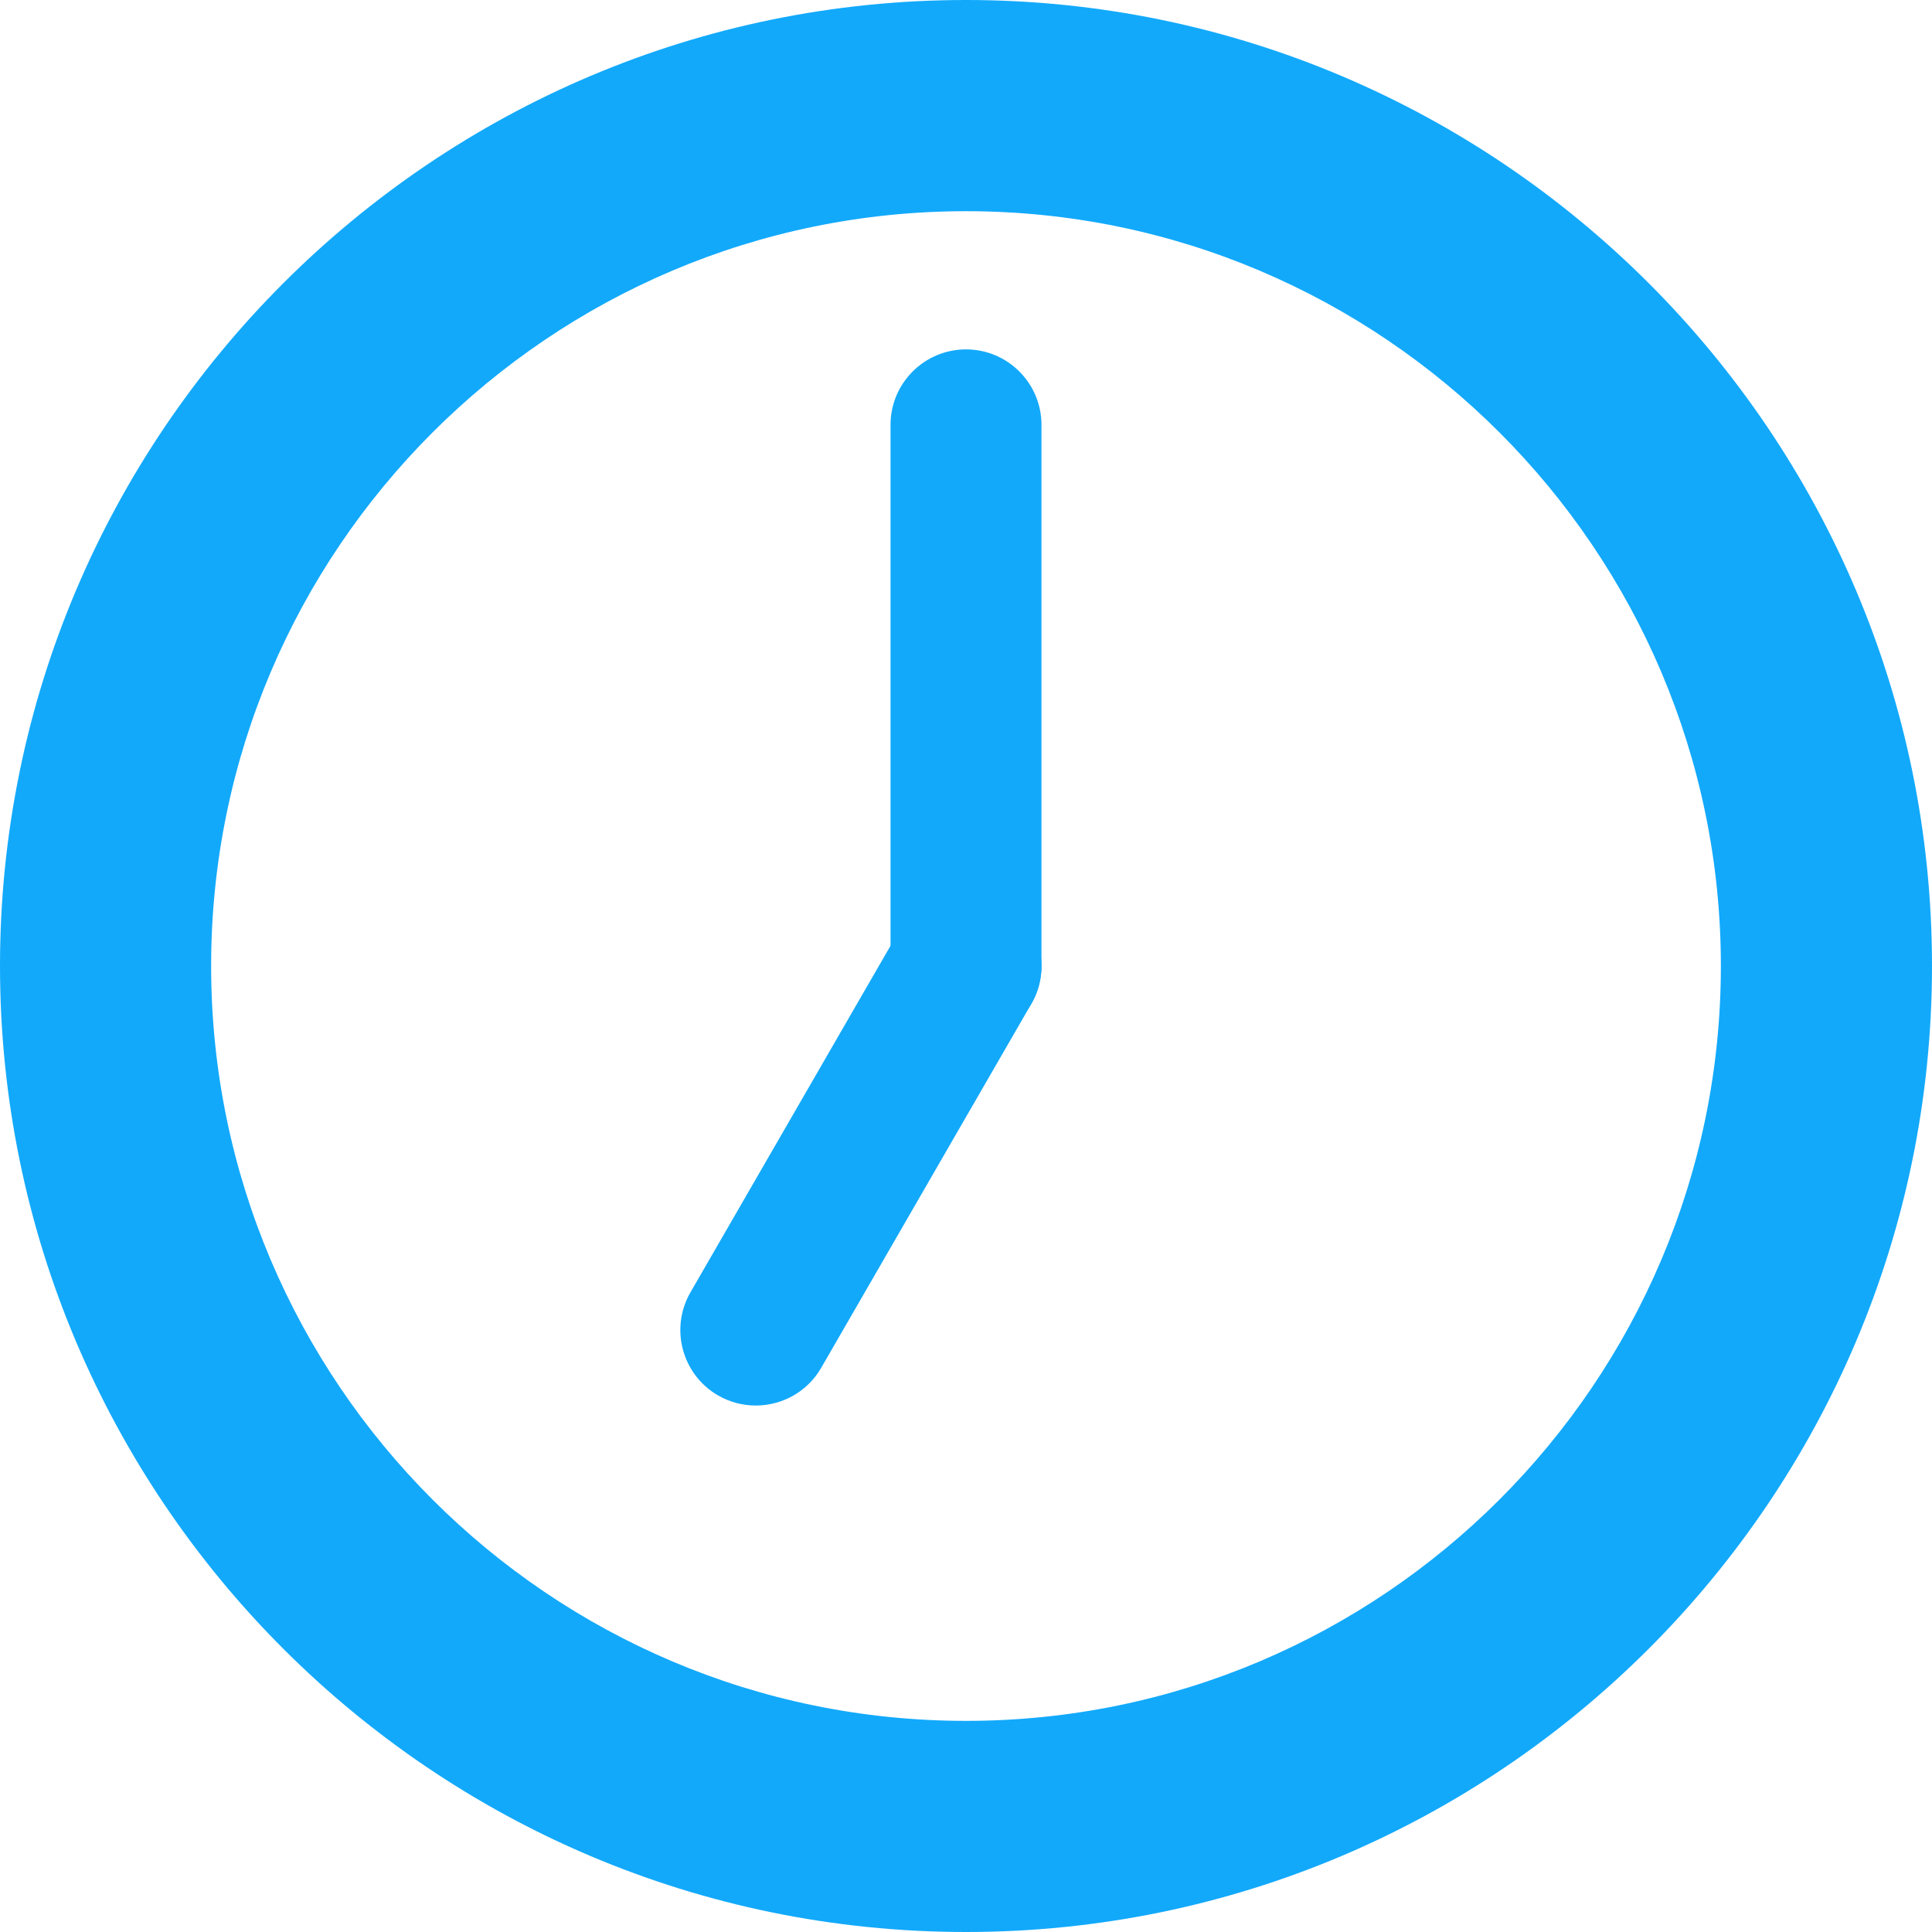
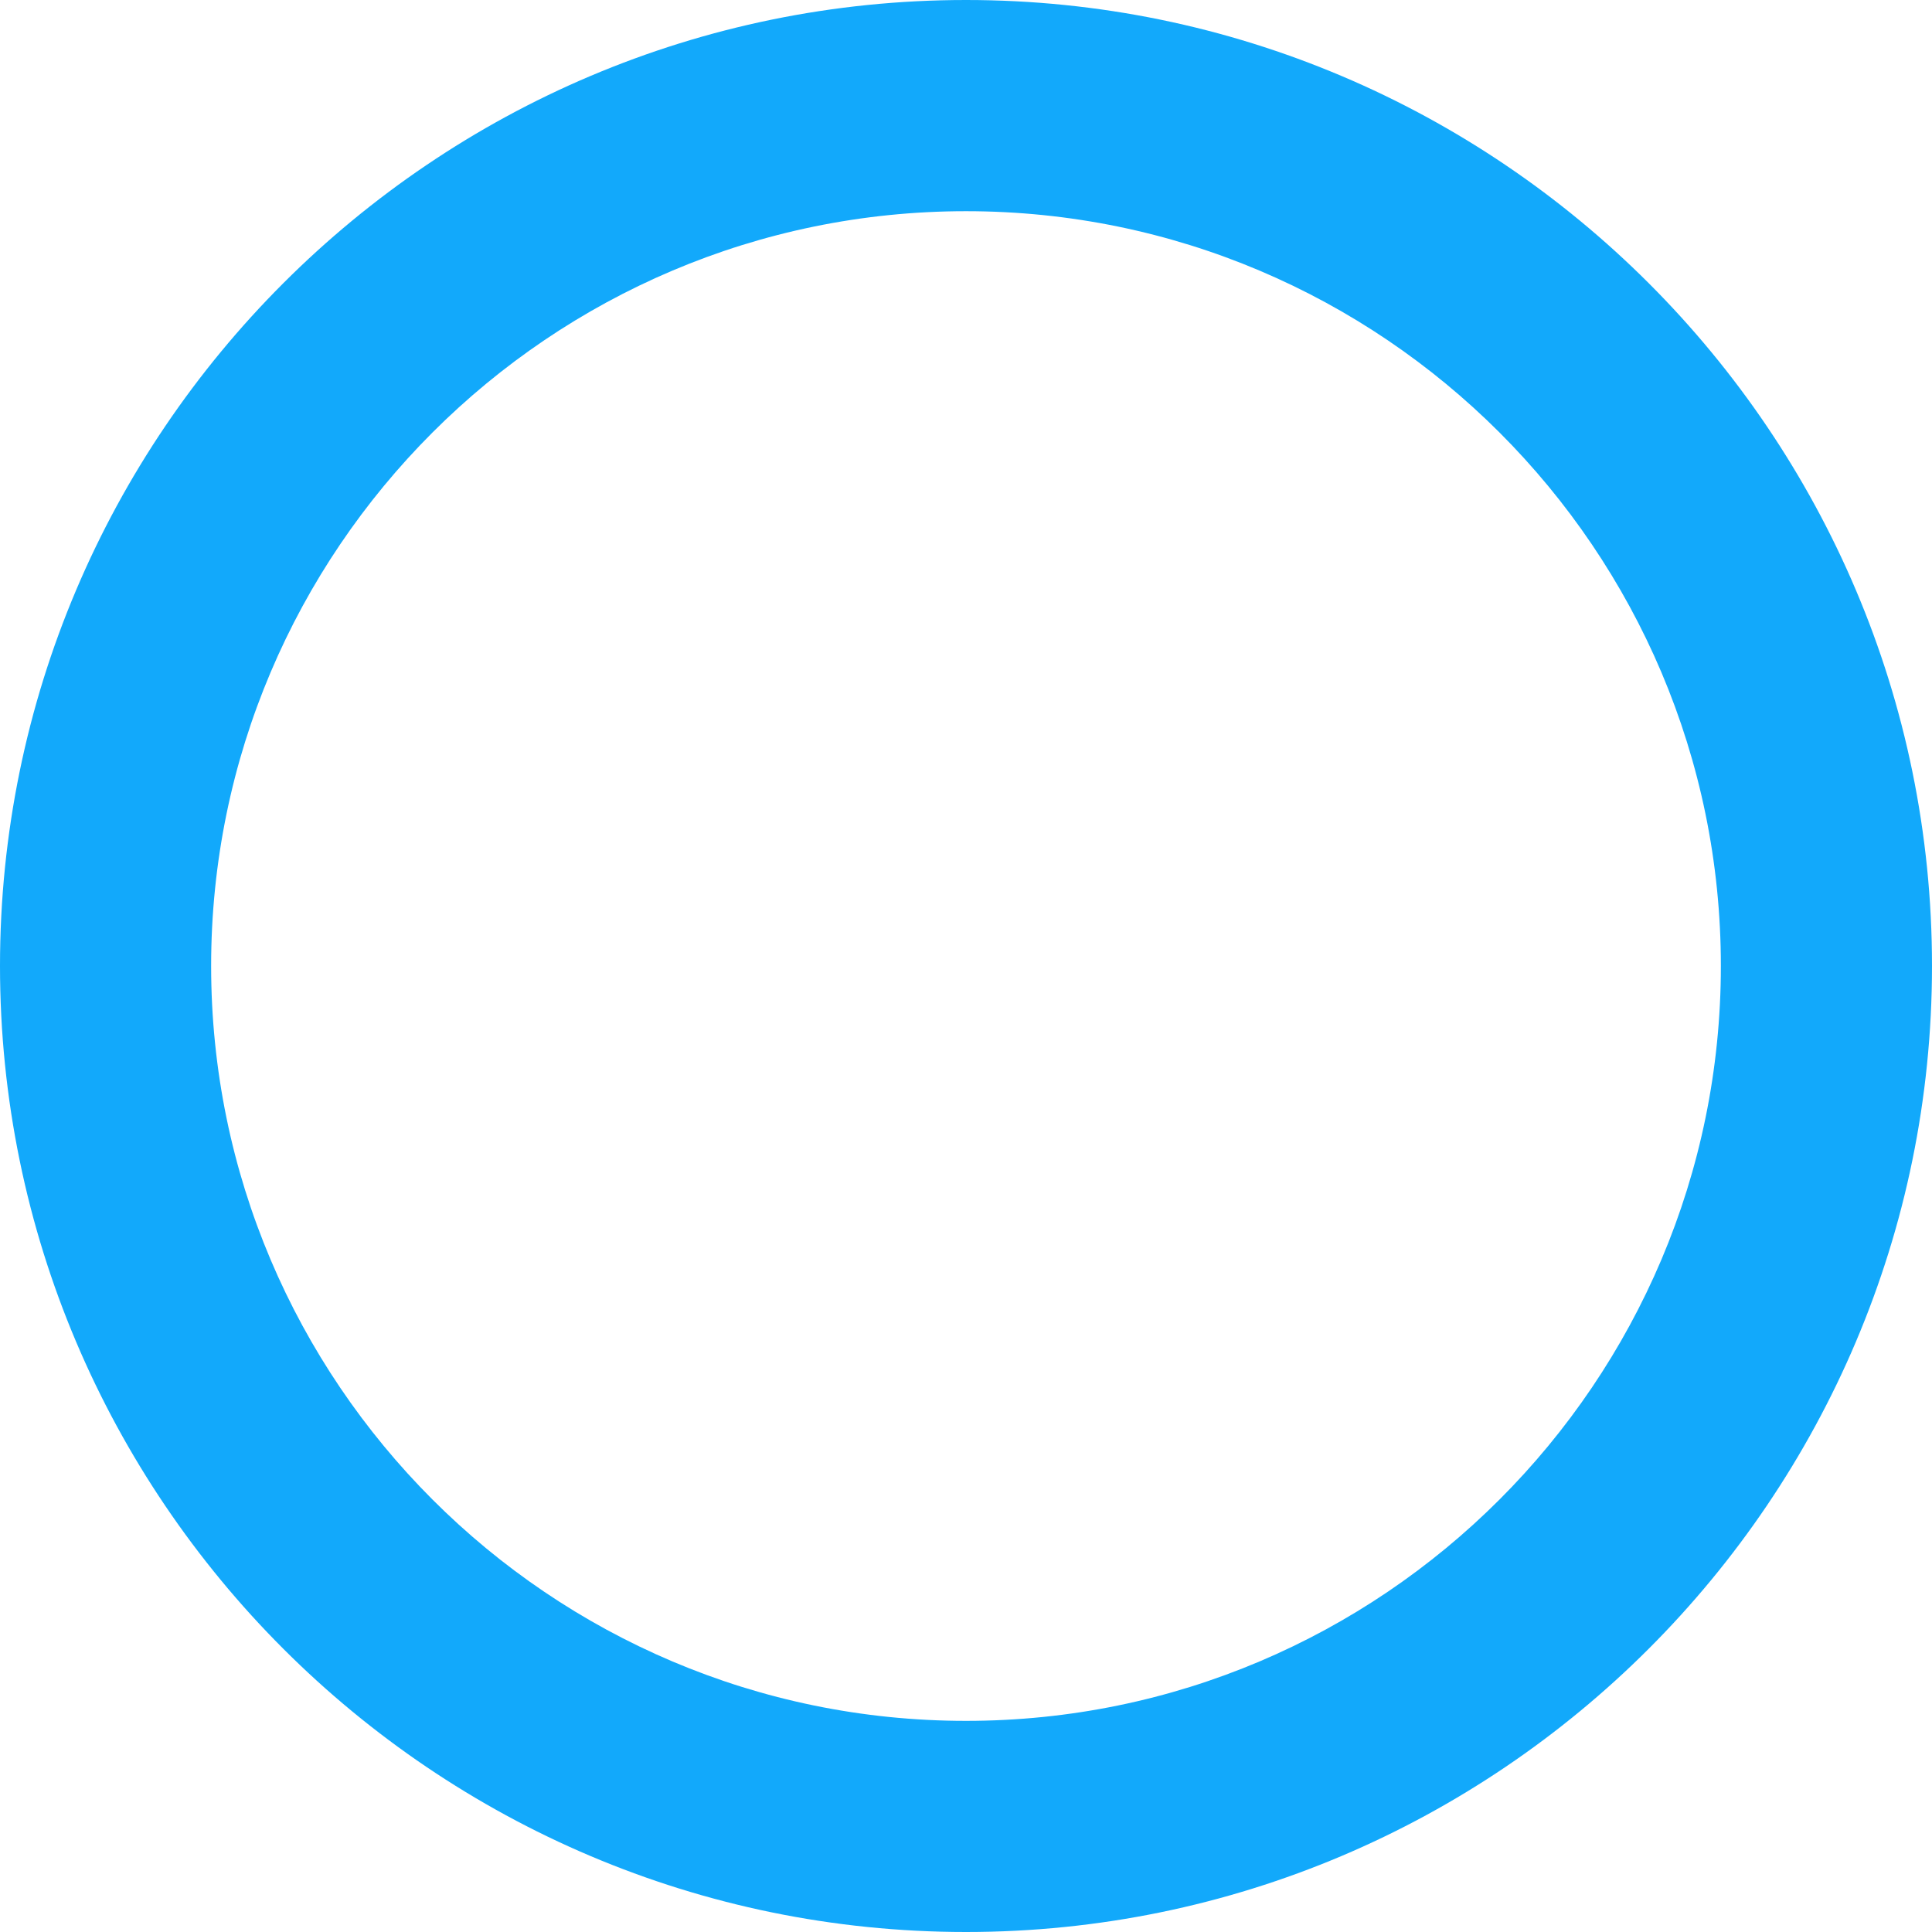
<svg xmlns="http://www.w3.org/2000/svg" id="time_1900" viewBox="0 0 32 32">
  <defs>
    <style>.cls-1{fill:#12a9fb;}</style>
  </defs>
  <path id="clock" class="cls-1" d="M16,0C7.178,0,0,7.177,0,15.999c0,8.824,7.178,16.001,16,16.001s16-7.177,16-16.001C32.001,7.177,24.823,0,16,0Zm0,28.503c-6.894,0-12.503-5.608-12.503-12.504,0-6.893,5.609-12.501,12.503-12.501s12.503,5.608,12.503,12.501c0,6.896-5.609,12.504-12.503,12.504Z" />
  <g id="minute">
    <g id="_12">
-       <path class="cls-1" d="M16,17.25c-.69,0-1.25-.56-1.25-1.25V7.037c0-.69,.56-1.25,1.25-1.25s1.25,.56,1.25,1.25v8.963c0,.69-.56,1.25-1.25,1.25Z" />
-     </g>
+       </g>
  </g>
  <g id="hour">
    <g id="_7">
-       <path class="cls-1" d="M12.518,23.28c-.212,0-.427-.054-.624-.167-.598-.345-.803-1.11-.458-1.708l3.481-6.03c.345-.599,1.111-.802,1.708-.458,.598,.345,.803,1.11,.458,1.708l-3.481,6.03c-.231,.401-.652,.625-1.083,.625Z" />
-     </g>
+       </g>
  </g>
</svg>